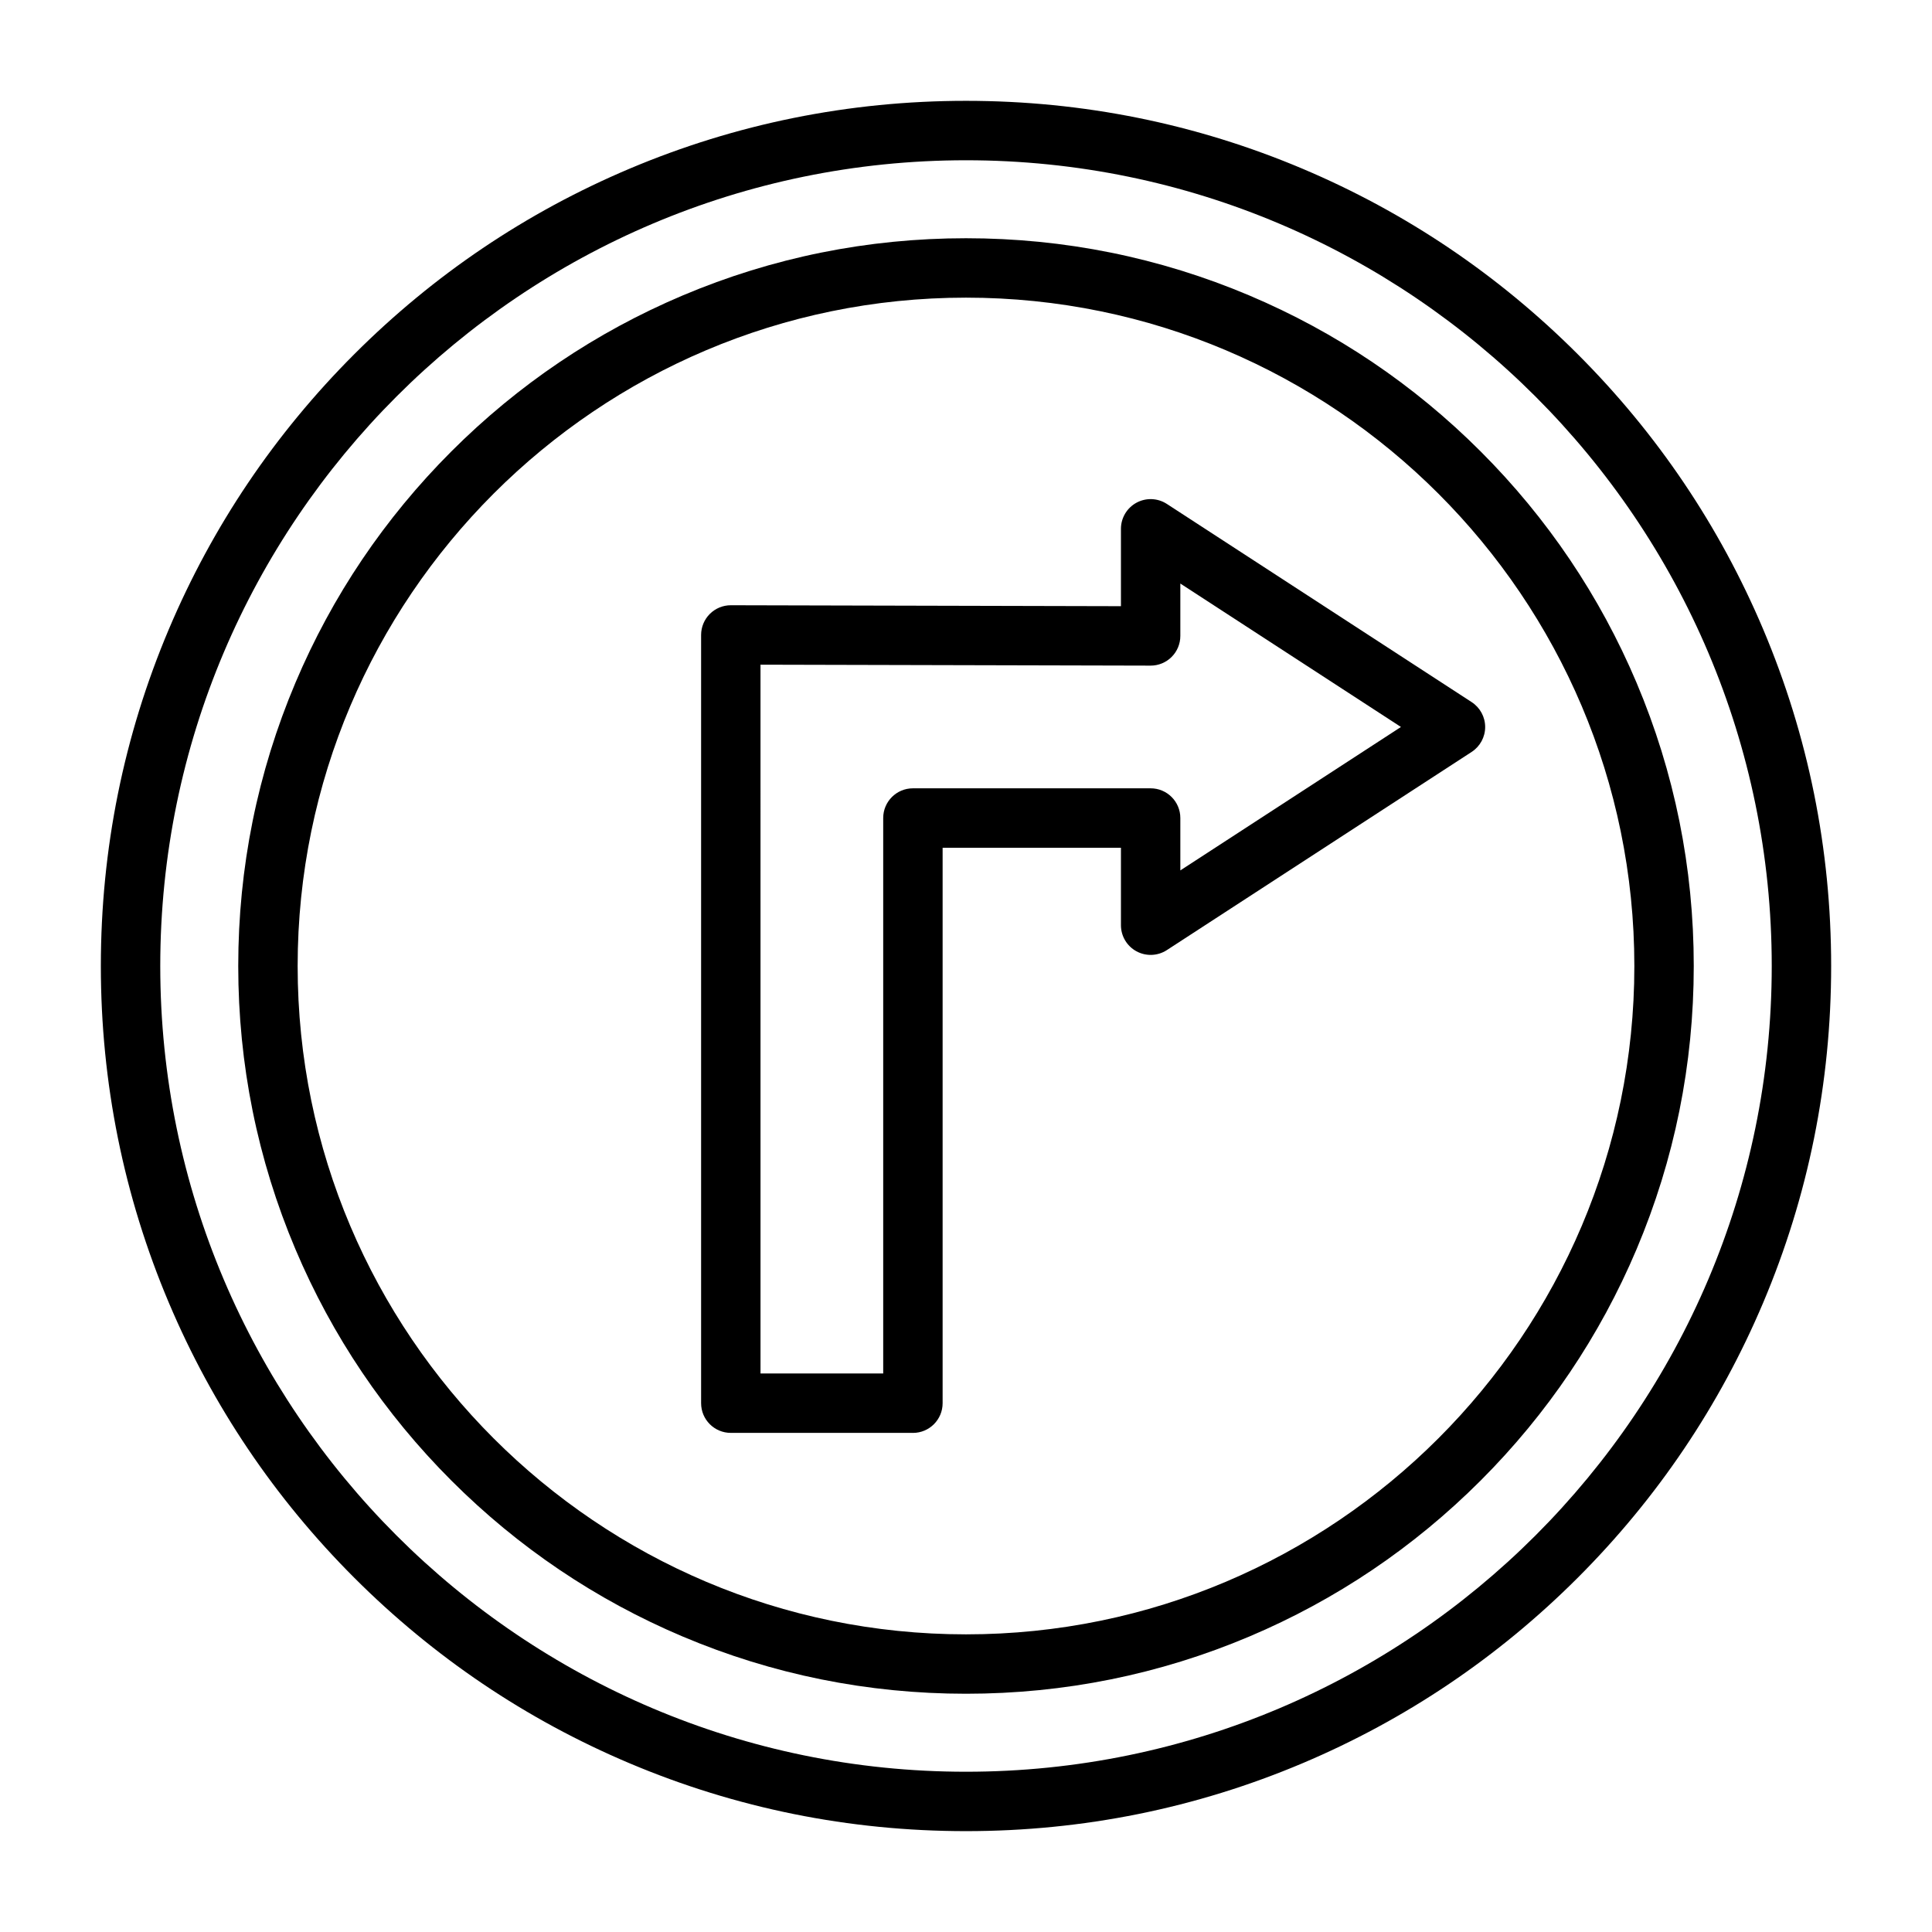
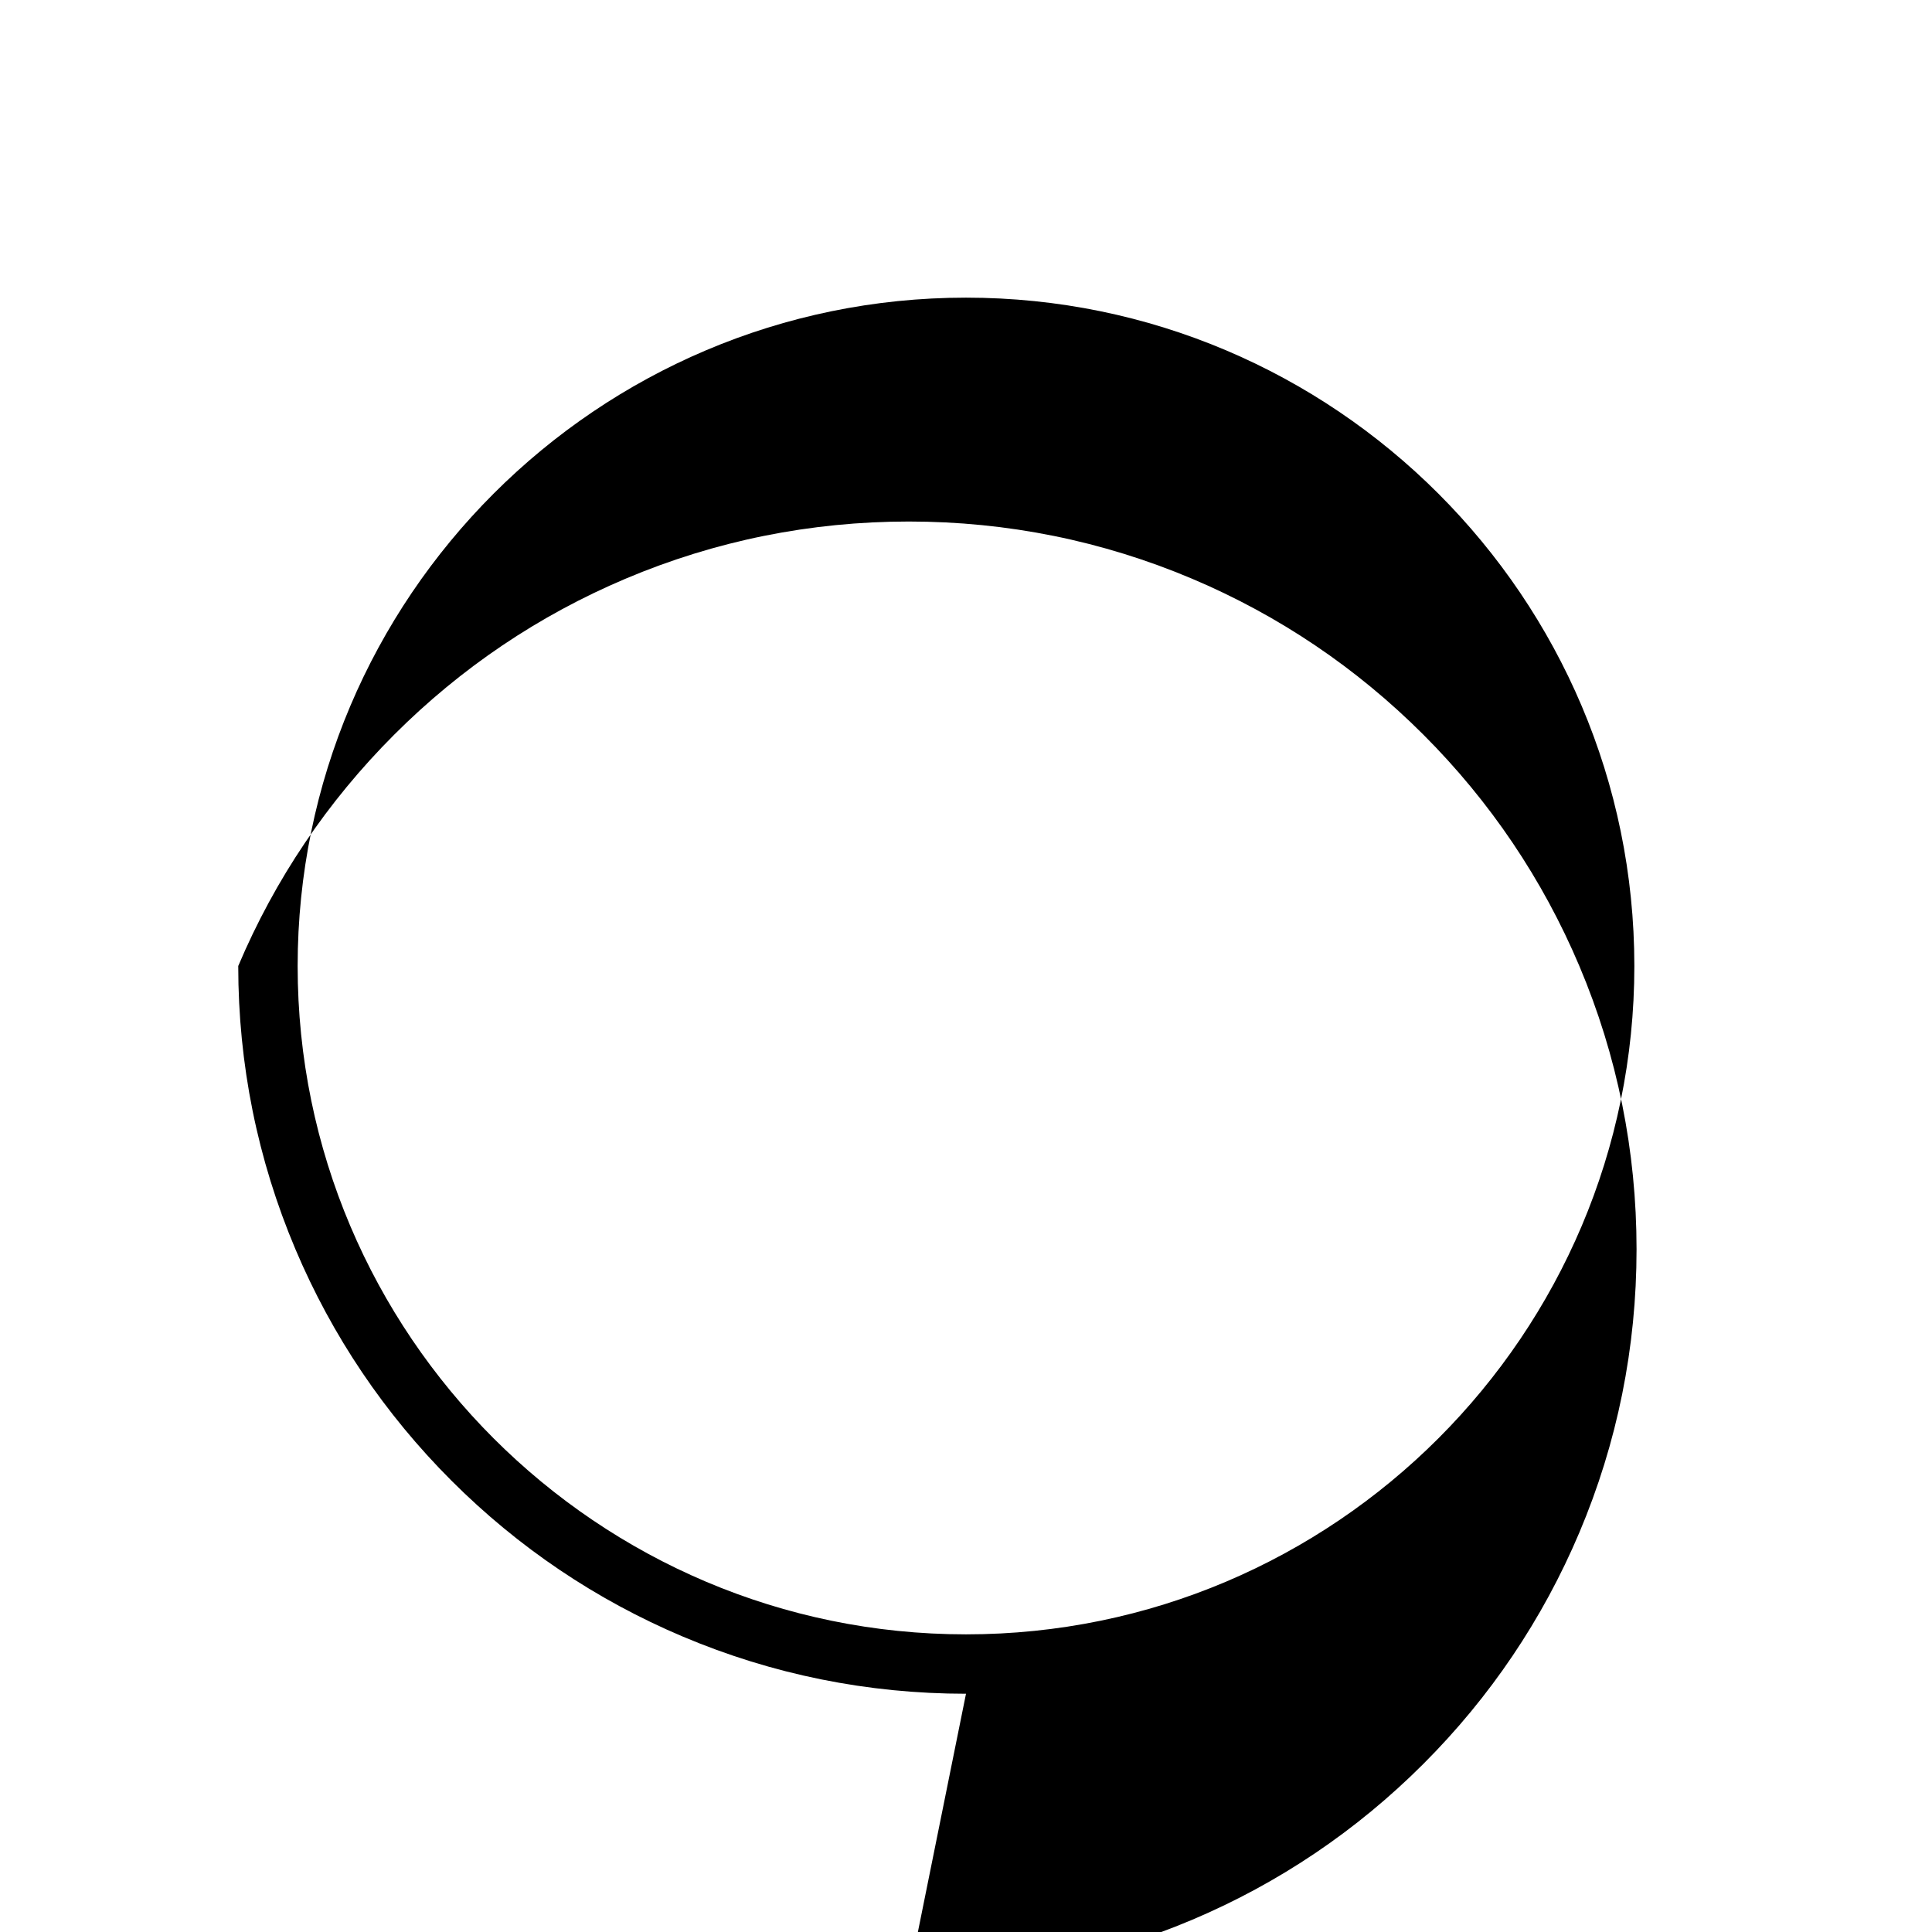
<svg xmlns="http://www.w3.org/2000/svg" fill="#000000" width="800px" height="800px" version="1.1" viewBox="144 144 512 512">
  <g>
-     <path d="m400 629.27c-30.949 0-60.977-6.062-89.246-18.02-27.301-11.547-51.82-28.078-72.875-49.133-21.055-21.055-37.582-45.57-49.133-72.875-11.957-28.27-18.02-58.297-18.02-89.246 0-30.949 6.062-60.977 18.02-89.246 11.547-27.301 28.078-51.82 49.133-72.875 21.055-21.055 45.57-37.582 72.875-49.133 28.27-11.957 58.297-18.02 89.246-18.02s60.977 6.062 89.246 18.02c27.301 11.547 51.82 28.078 72.875 49.133 21.055 21.055 37.582 45.57 49.133 72.875 11.957 28.27 18.02 58.297 18.02 89.246 0 30.949-6.062 60.977-18.02 89.246-11.547 27.301-28.078 51.82-49.133 72.875-21.055 21.055-45.57 37.582-72.875 49.133-28.273 11.957-58.301 18.02-89.246 18.02zm0-442.8c-117.74 0-213.53 95.789-213.53 213.53 0 117.74 95.789 213.53 213.53 213.53s213.53-95.789 213.53-213.53c0-117.74-95.789-213.53-213.53-213.53z" />
-     <path d="m400 592.86c-26.031 0-51.293-5.102-75.074-15.16-22.969-9.715-43.594-23.621-61.301-41.328-17.711-17.711-31.613-38.336-41.328-61.301-10.059-23.781-15.16-49.043-15.16-75.074s5.102-51.293 15.16-75.074c9.715-22.969 23.621-43.594 41.328-61.301 17.711-17.711 38.336-31.613 61.301-41.328 23.781-10.059 49.039-15.16 75.074-15.16 26.031 0 51.293 5.102 75.074 15.16 22.969 9.715 43.594 23.621 61.301 41.328 17.711 17.711 31.613 38.336 41.328 61.301 10.059 23.781 15.16 49.039 15.16 75.074 0 26.031-5.102 51.293-15.16 75.074-9.715 22.969-23.621 43.594-41.328 61.301-17.711 17.711-38.336 31.613-61.301 41.328-23.785 10.059-49.043 15.16-75.074 15.16zm0-369.98c-97.664 0-177.12 79.457-177.12 177.12s79.457 177.12 177.12 177.12 177.12-79.457 177.12-177.12c-0.004-97.664-79.457-177.12-177.12-177.12z" />
-     <path d="m385.93 523.73h-48.258c-4.348 0-7.871-3.523-7.871-7.871v-203.59c0-2.09 0.832-4.098 2.312-5.574 1.477-1.473 3.477-2.297 5.559-2.297h0.02l103.37 0.25v-20.504c0-2.887 1.582-5.543 4.117-6.918 2.539-1.375 5.625-1.254 8.047 0.32l80.777 52.52c2.234 1.453 3.582 3.934 3.582 6.602 0 2.664-1.348 5.148-3.582 6.602l-80.777 52.52c-2.422 1.574-5.508 1.695-8.047 0.32s-4.117-4.031-4.117-6.918v-20.52h-47.258v147.2c0 4.34-3.523 7.867-7.871 7.867zm-40.387-15.746h32.516v-147.2c0-4.348 3.523-7.871 7.871-7.871h63c4.348 0 7.871 3.523 7.871 7.871v13.883l58.465-38.012-58.465-38.012v13.883c0 2.09-0.832 4.098-2.312 5.574-1.477 1.473-3.477 2.297-5.559 2.297h-0.02l-103.37-0.25z" />
+     <path d="m400 592.86c-26.031 0-51.293-5.102-75.074-15.16-22.969-9.715-43.594-23.621-61.301-41.328-17.711-17.711-31.613-38.336-41.328-61.301-10.059-23.781-15.16-49.043-15.16-75.074c9.715-22.969 23.621-43.594 41.328-61.301 17.711-17.711 38.336-31.613 61.301-41.328 23.781-10.059 49.039-15.16 75.074-15.16 26.031 0 51.293 5.102 75.074 15.16 22.969 9.715 43.594 23.621 61.301 41.328 17.711 17.711 31.613 38.336 41.328 61.301 10.059 23.781 15.16 49.039 15.16 75.074 0 26.031-5.102 51.293-15.16 75.074-9.715 22.969-23.621 43.594-41.328 61.301-17.711 17.711-38.336 31.613-61.301 41.328-23.785 10.059-49.043 15.16-75.074 15.16zm0-369.98c-97.664 0-177.12 79.457-177.12 177.12s79.457 177.12 177.12 177.12 177.12-79.457 177.12-177.12c-0.004-97.664-79.457-177.12-177.12-177.12z" />
  </g>
</svg>